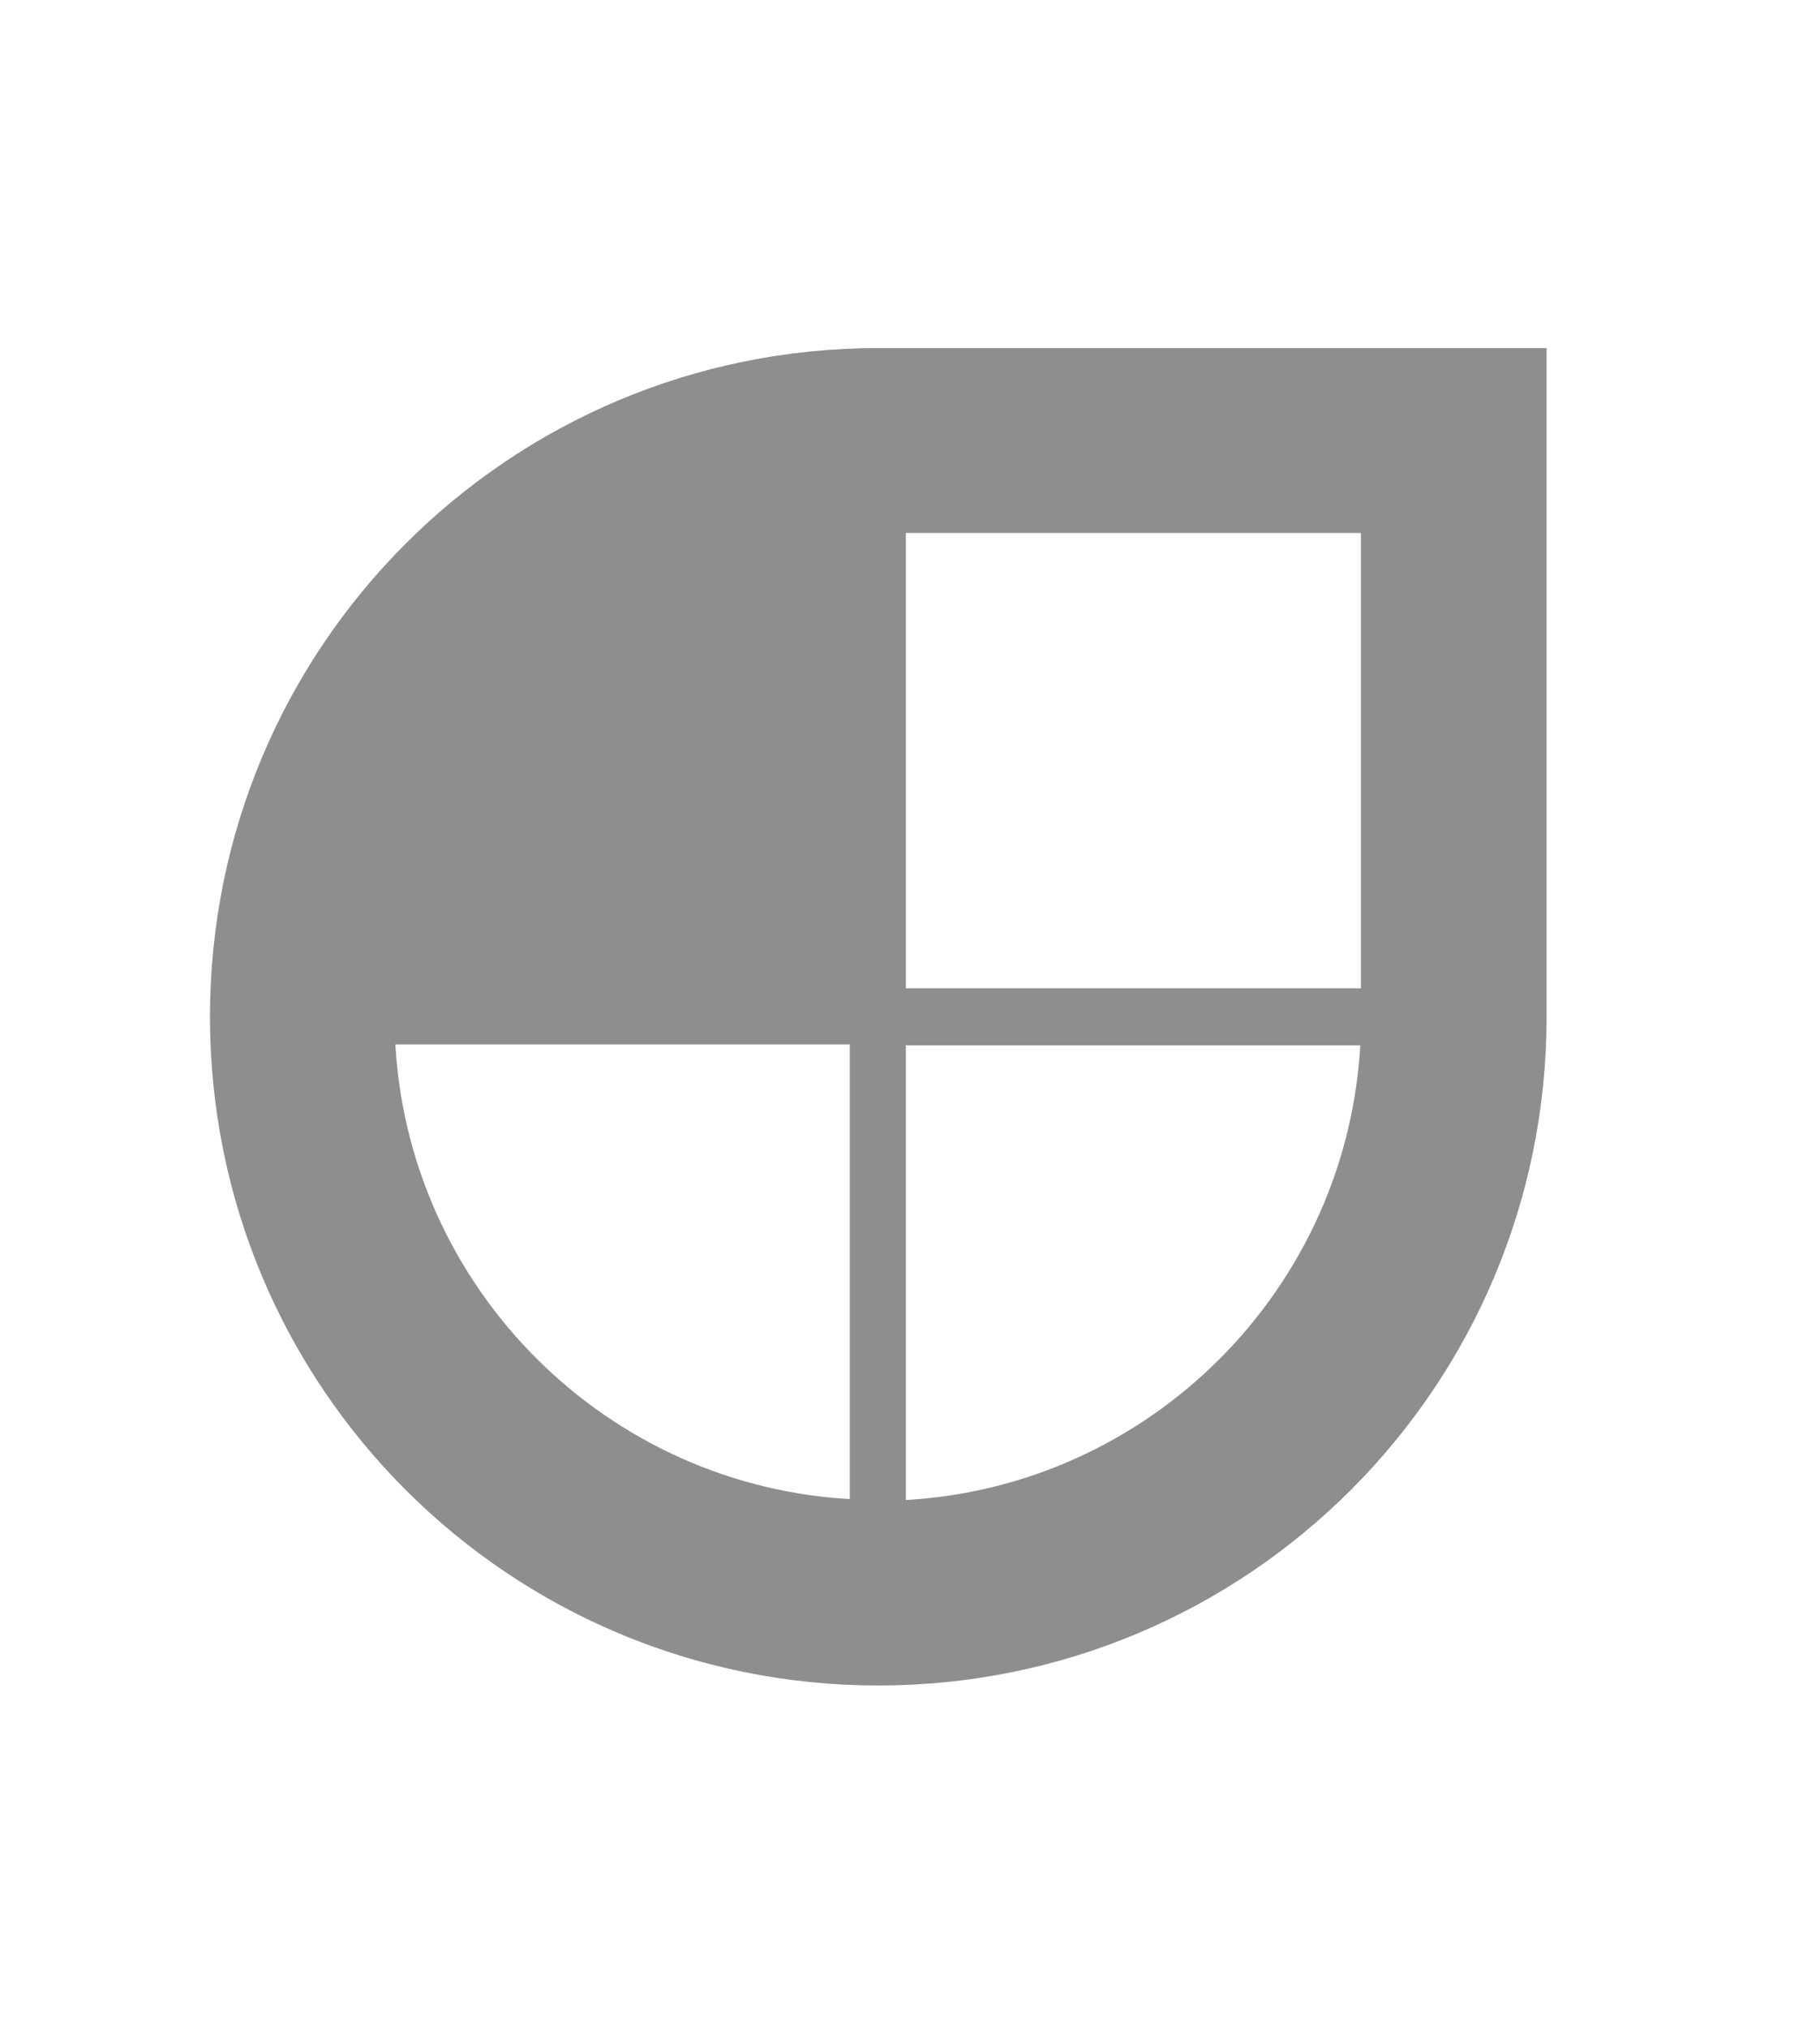
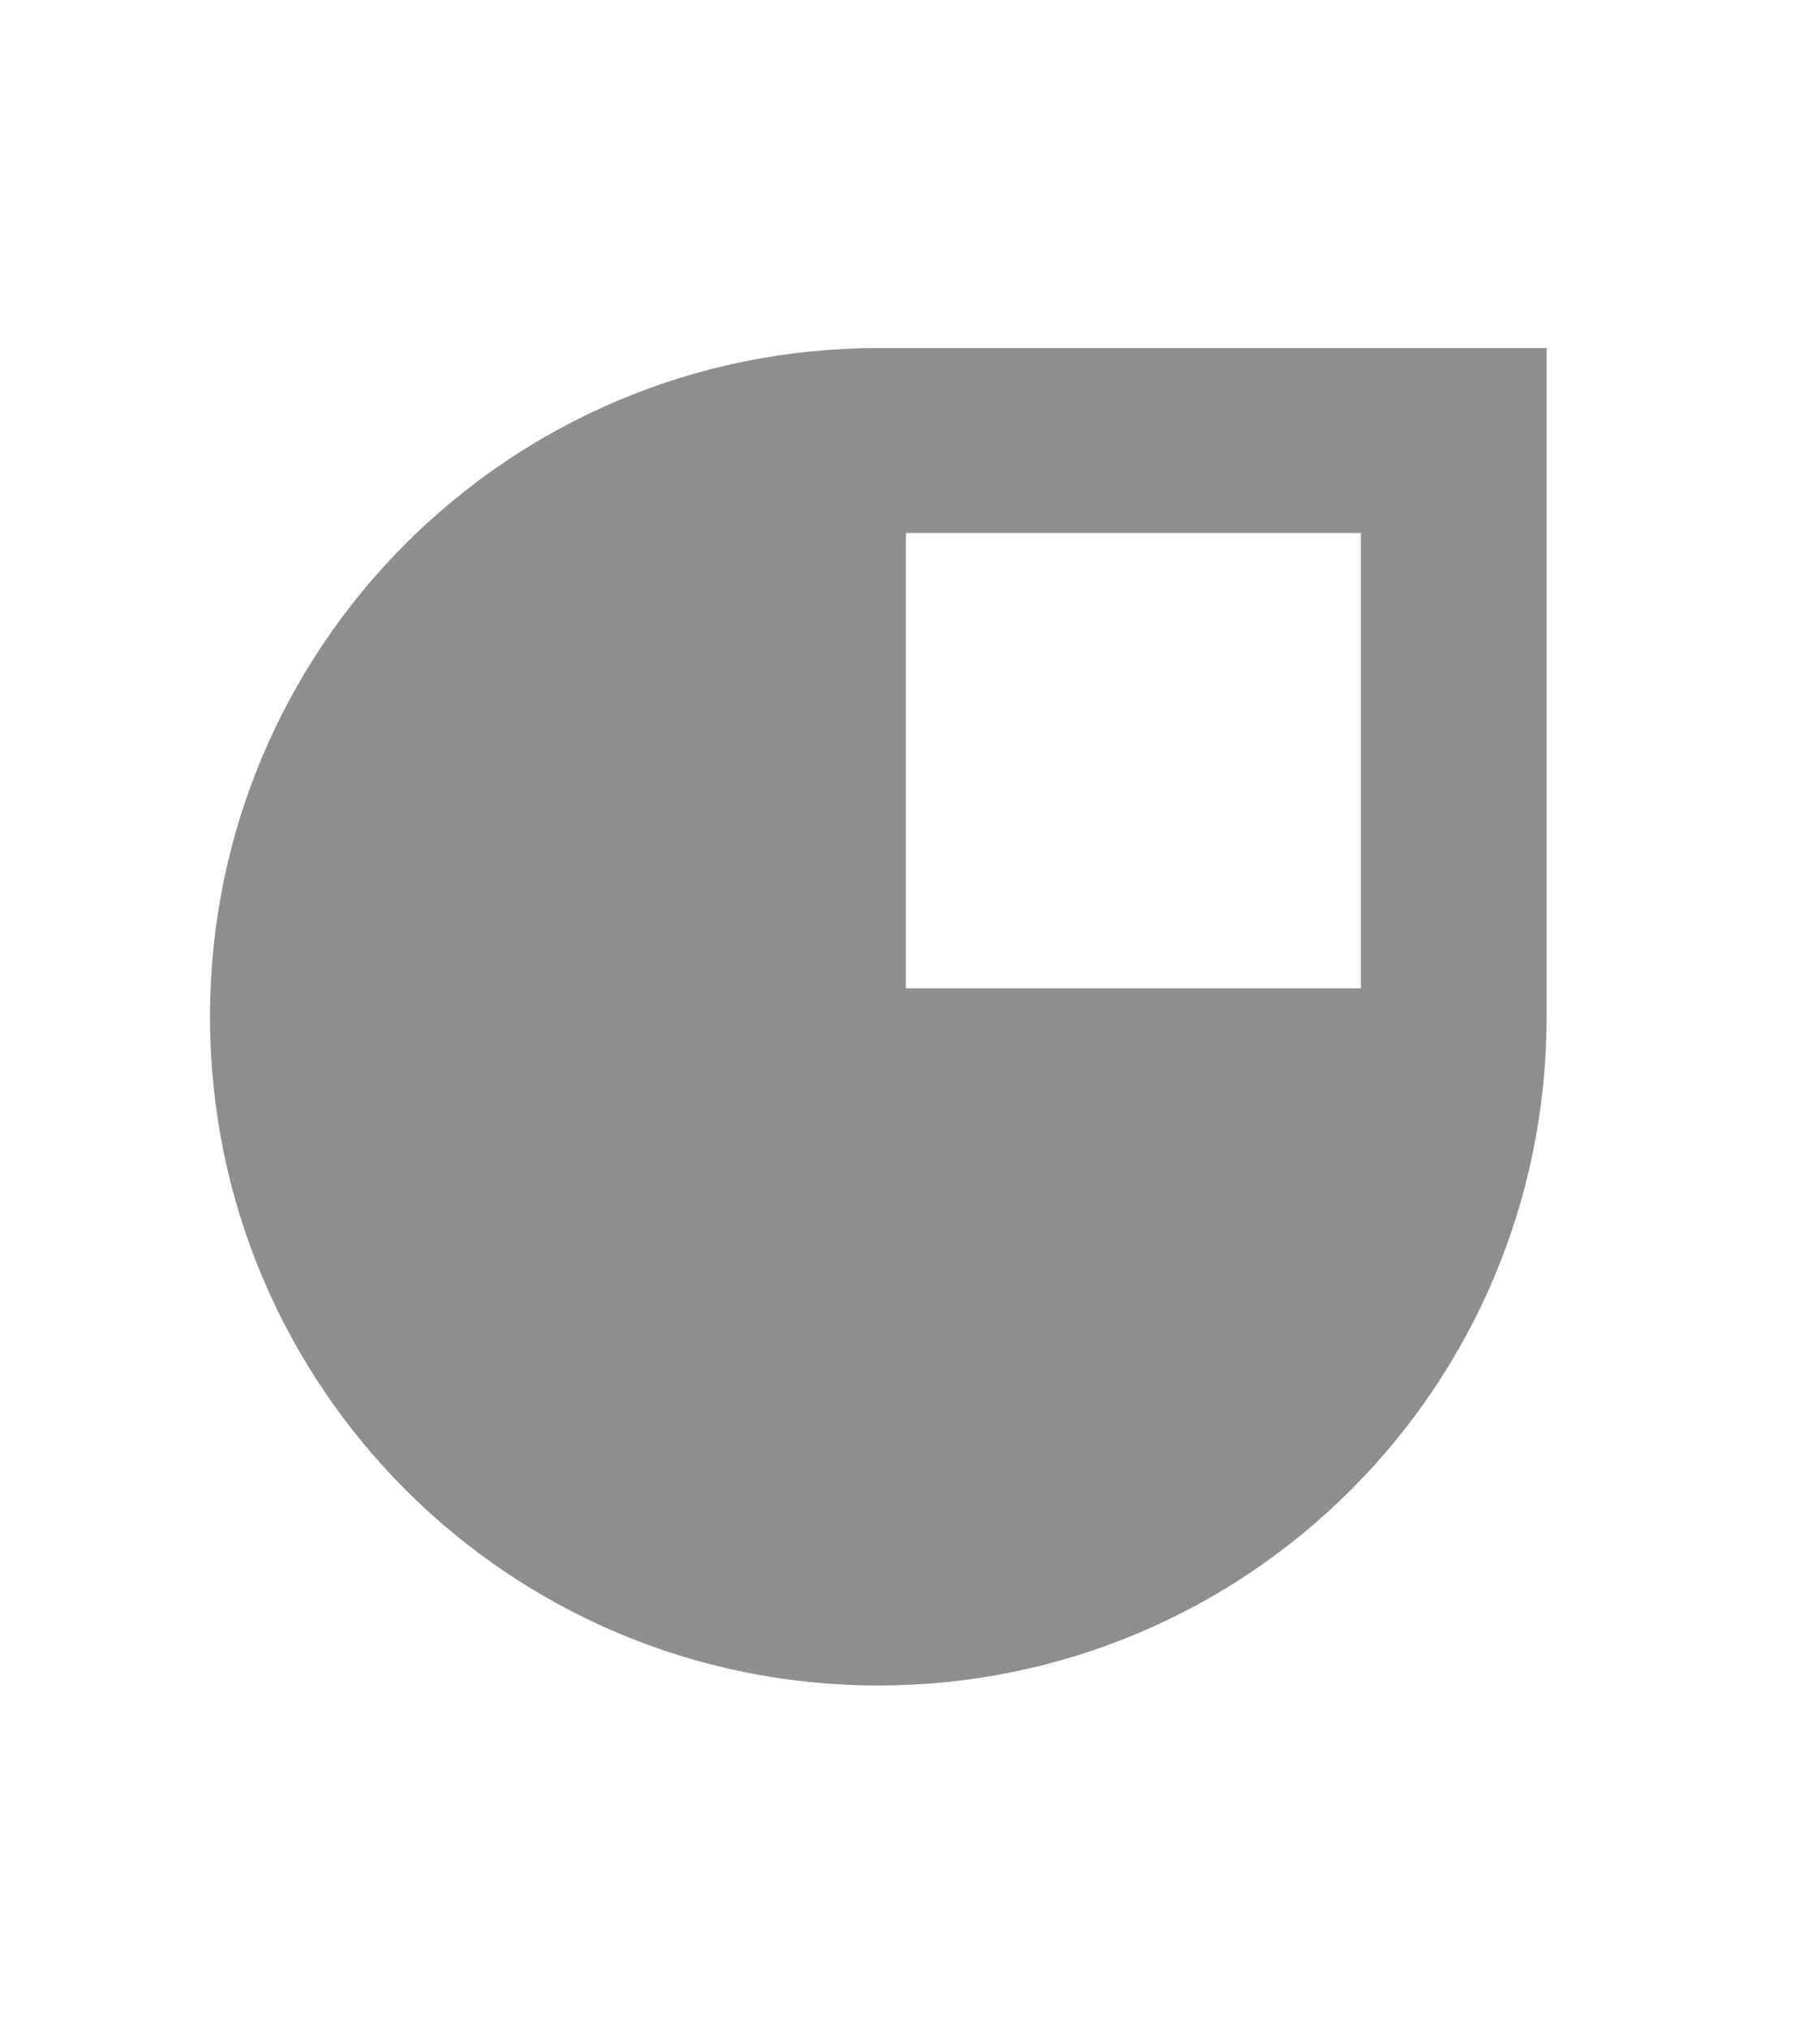
<svg xmlns="http://www.w3.org/2000/svg" width="132" height="147" viewBox="0 0 132 147" fill="none">
-   <rect width="132" height="147" fill="white" />
  <path d="M63.7 25.23C36.898 25.23 15.23 46.898 15.23 73.7C15.23 100.502 36.898 122.17 63.7 122.17C90.502 122.17 112.17 100.502 112.17 73.7V25.23H63.7Z" fill="#8E8E8E" />
-   <path d="M62.133 75.2V109.185C43.739 108.407 28.927 93.594 28.149 75.2H62.133Z" fill="white" stroke="#8E8E8E" />
-   <path d="M65.2 75.267H99.185C98.406 93.66 83.594 108.473 65.2 109.251V75.267Z" fill="white" stroke="#8E8E8E" />
  <path d="M65.2 72.133V38.131H99.203V72.133H65.2Z" fill="white" stroke="#8E8E8E" />
</svg>